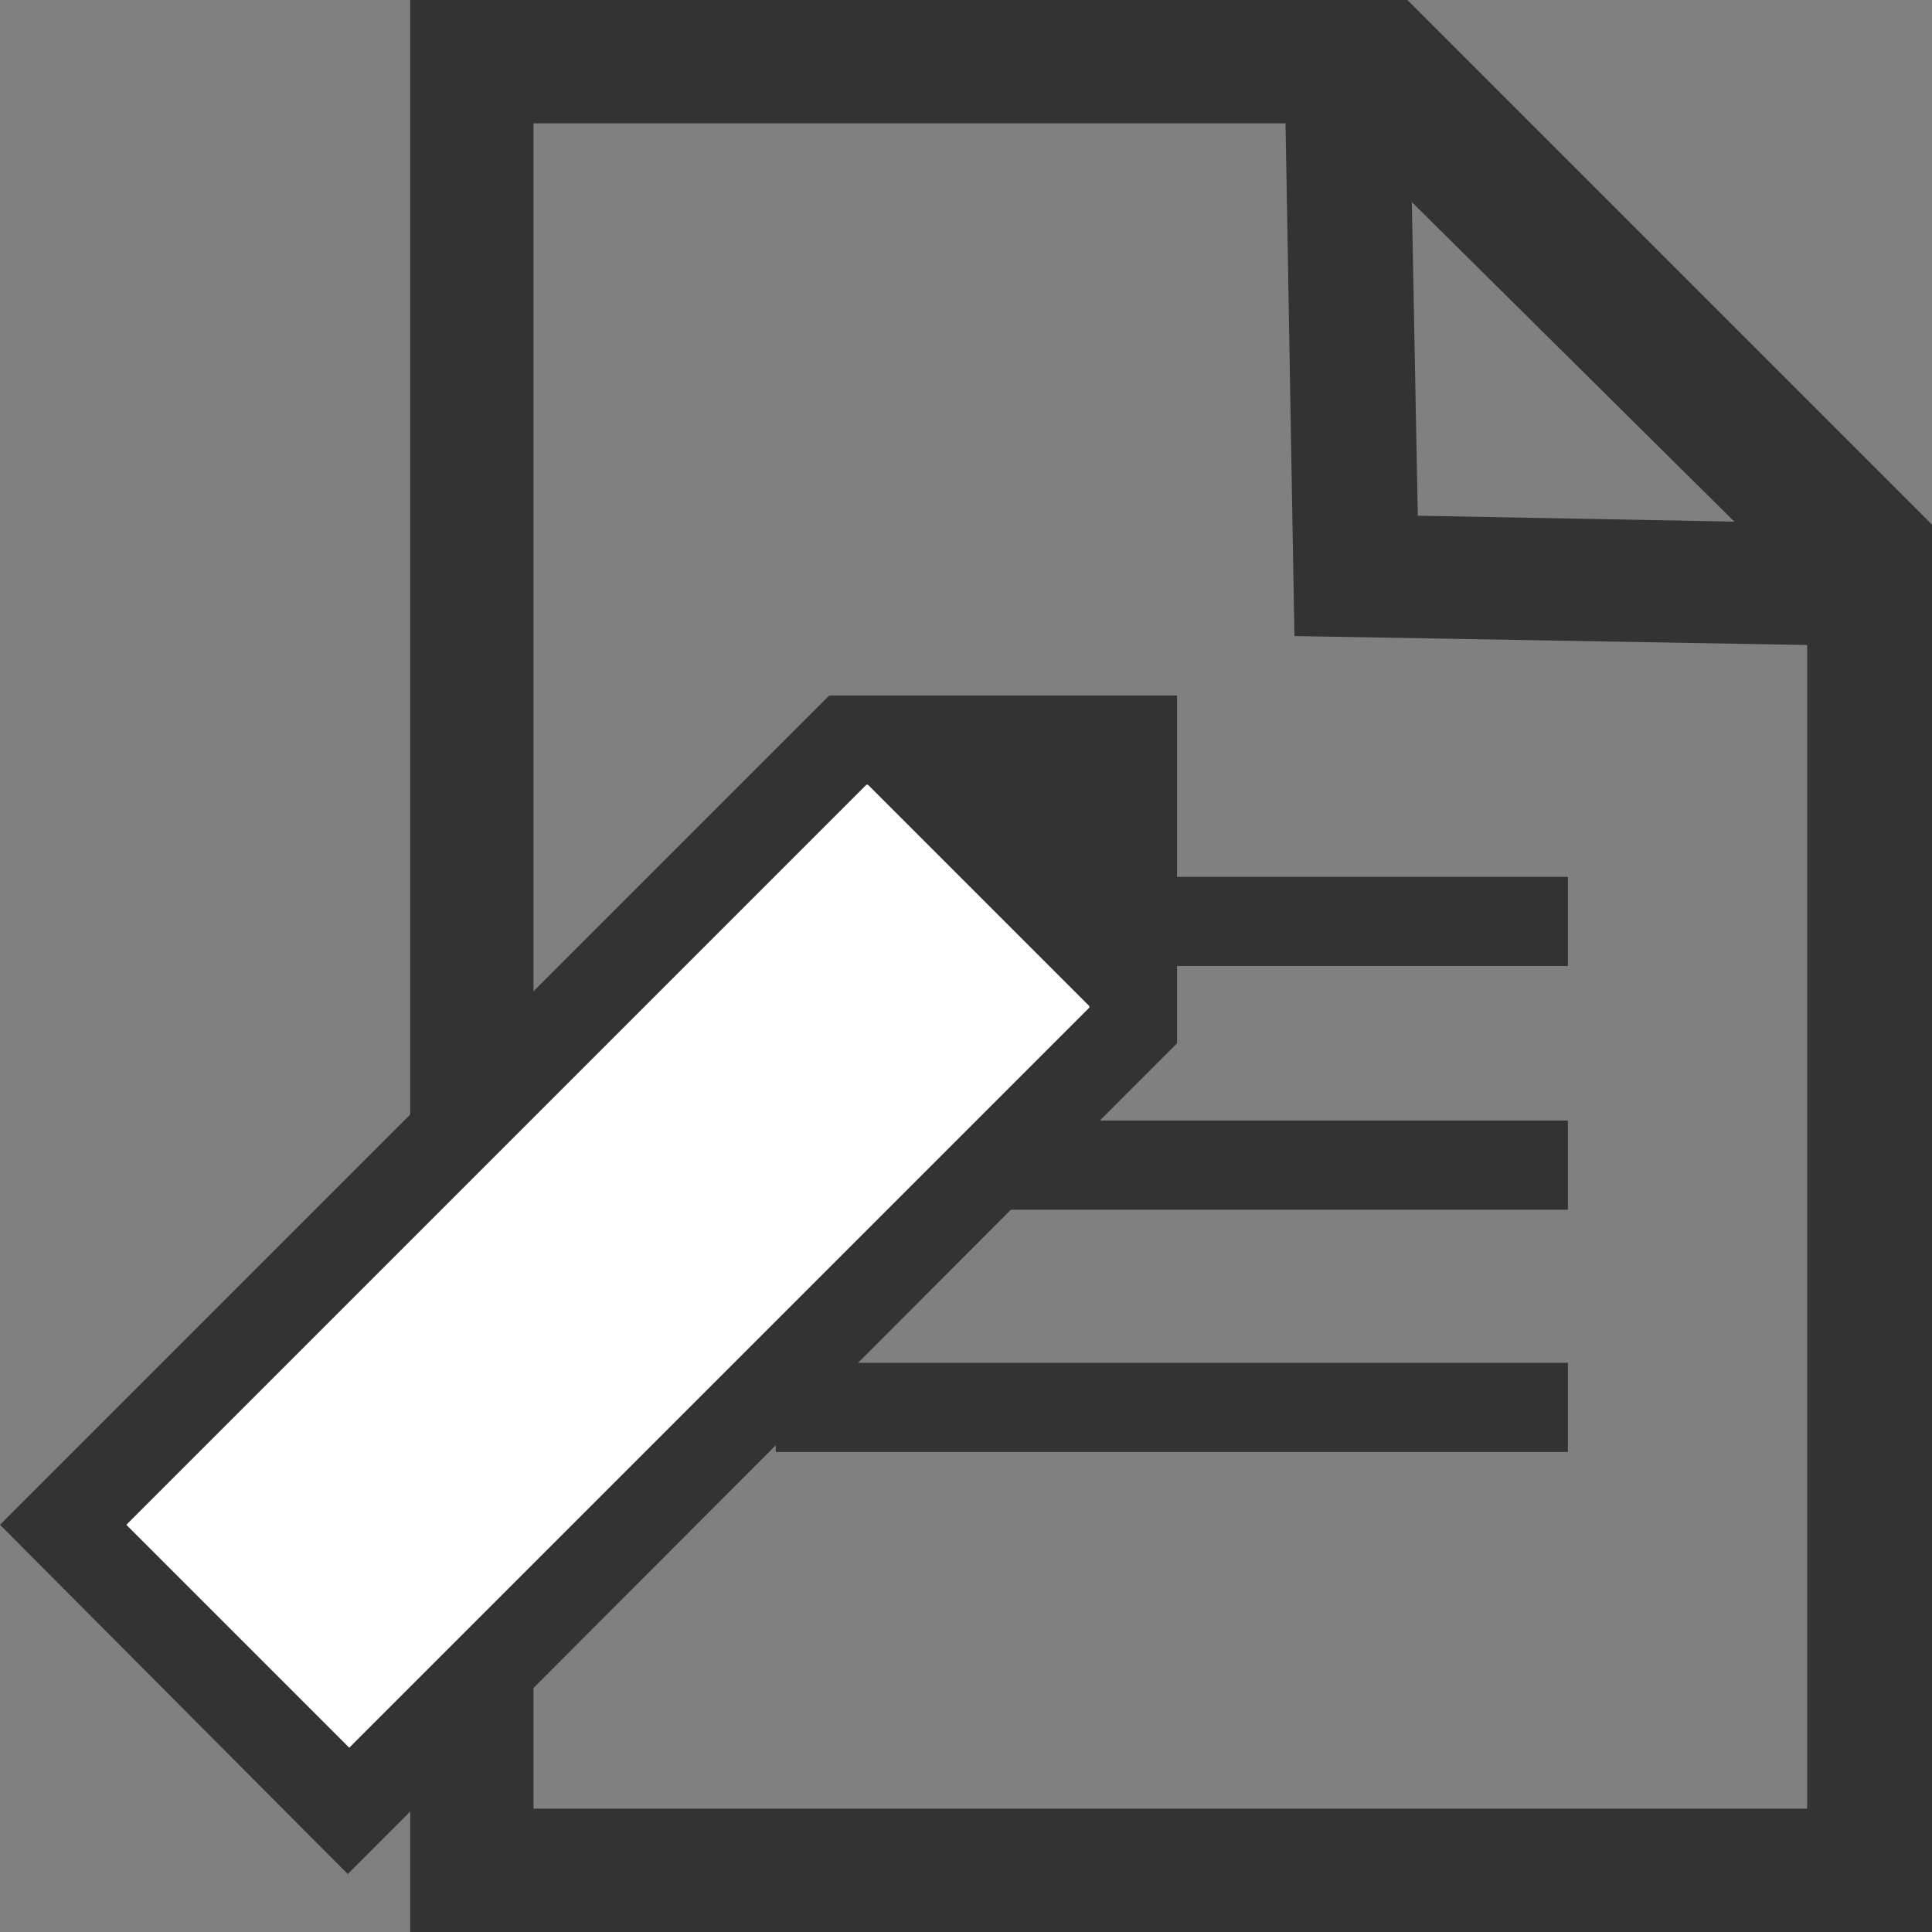
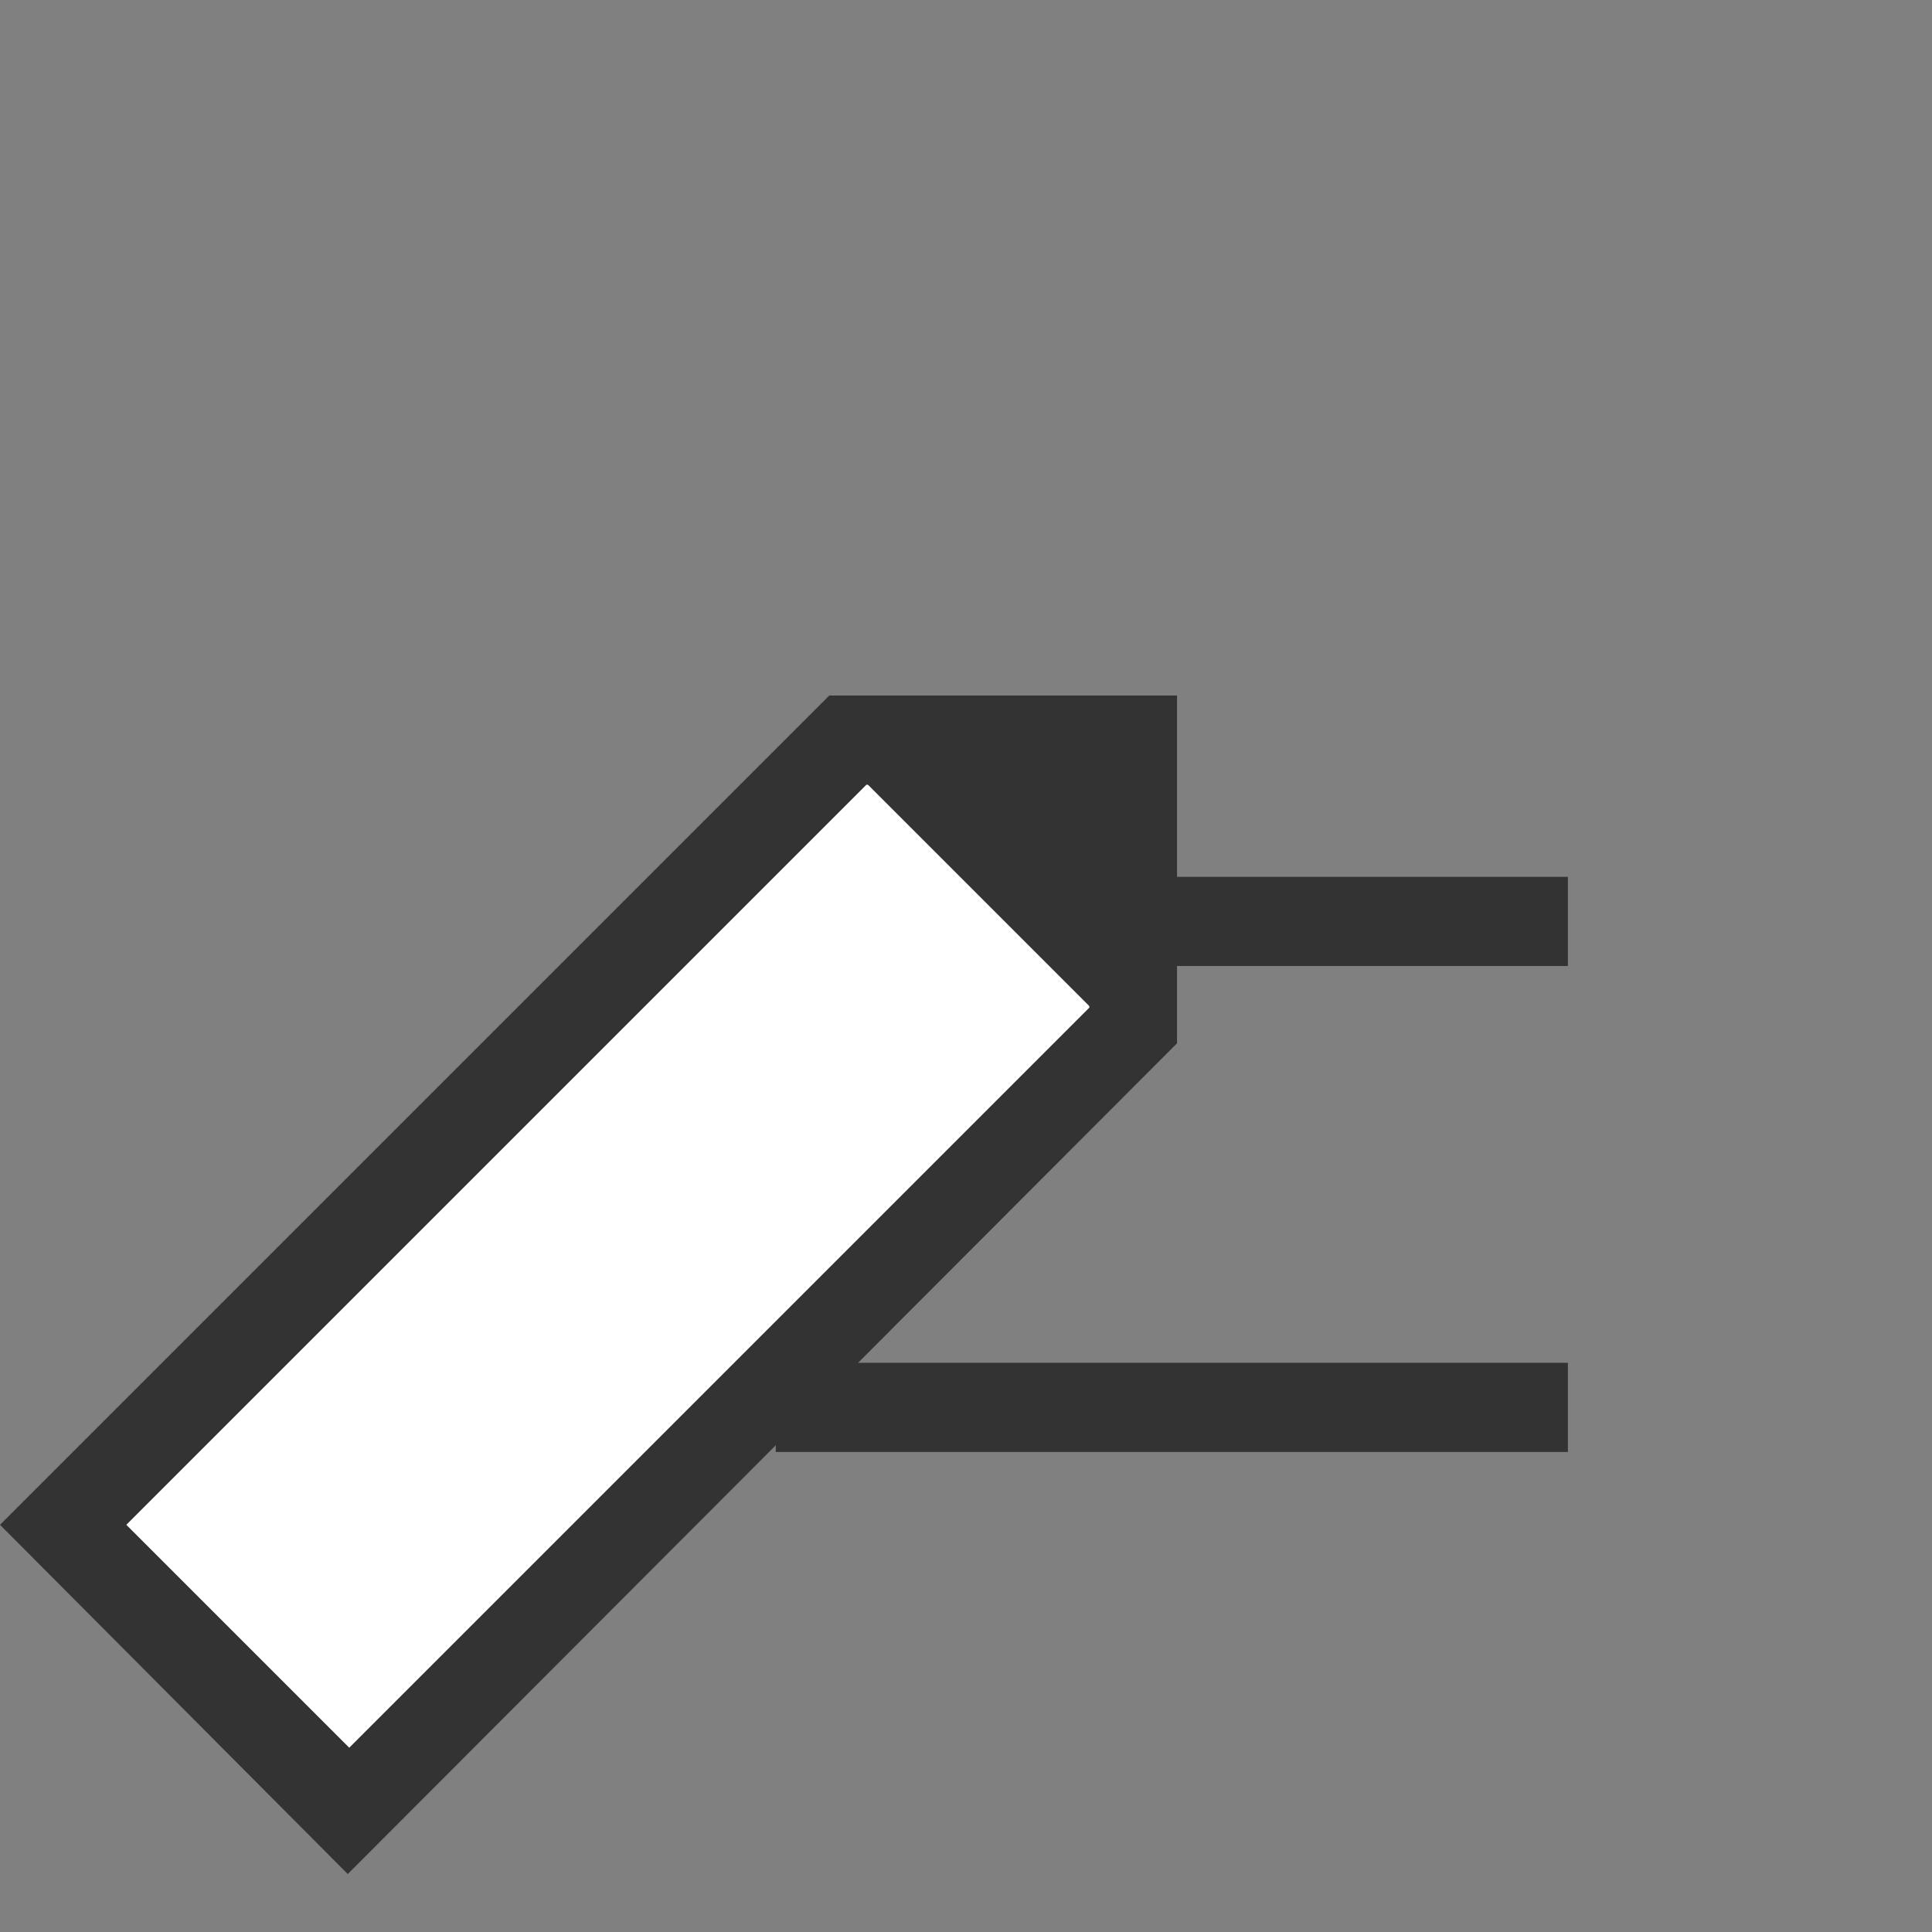
<svg xmlns="http://www.w3.org/2000/svg" version="1.1" id="レイヤー_1" x="0px" y="0px" viewBox="0 0 130 130" style="enable-background:new 0 0 130 130;" xml:space="preserve">
  <rect x="0" y="0" width="130" height="130" fill="#808080" stroke="none" />
  <style type="text/css">
	.st0{fill:#333333;}
	.st1{fill:#FFFFFF;}
</style>
  <g>
    <rect x="52.2" y="59" class="st0" width="53.3" height="6" />
-     <rect x="52.2" y="75.4" class="st0" width="53.3" height="6" />
    <rect x="52.2" y="91.7" class="st0" width="53.3" height="6" />
-     <path class="st0" d="M94.7,0h-4.1h-63v130H130V35.3L94.7,0z M116.7,35.1l-21.3-0.4L95,13.6L116.7,35.1z M35.9,121.7V8.3h50.6   l0.6,34.5l34.5,0.6v78.3H35.9z" />
  </g>
  <g>
    <polygon class="st1" points="23.4,121.8 4.2,102.6 57,49.8 76.2,49.8 76.2,69  " />
    <path class="st0" d="M23.4,126.1L0,102.6l55.8-55.8h23.4v23.4L23.4,126.1z M8.5,102.6l15,15l49.8-49.8v-15h-15L8.5,102.6z" />
  </g>
  <polyline class="st0" points="55.5,49.9 75.8,49.9 75.8,70.2 " />
</svg>